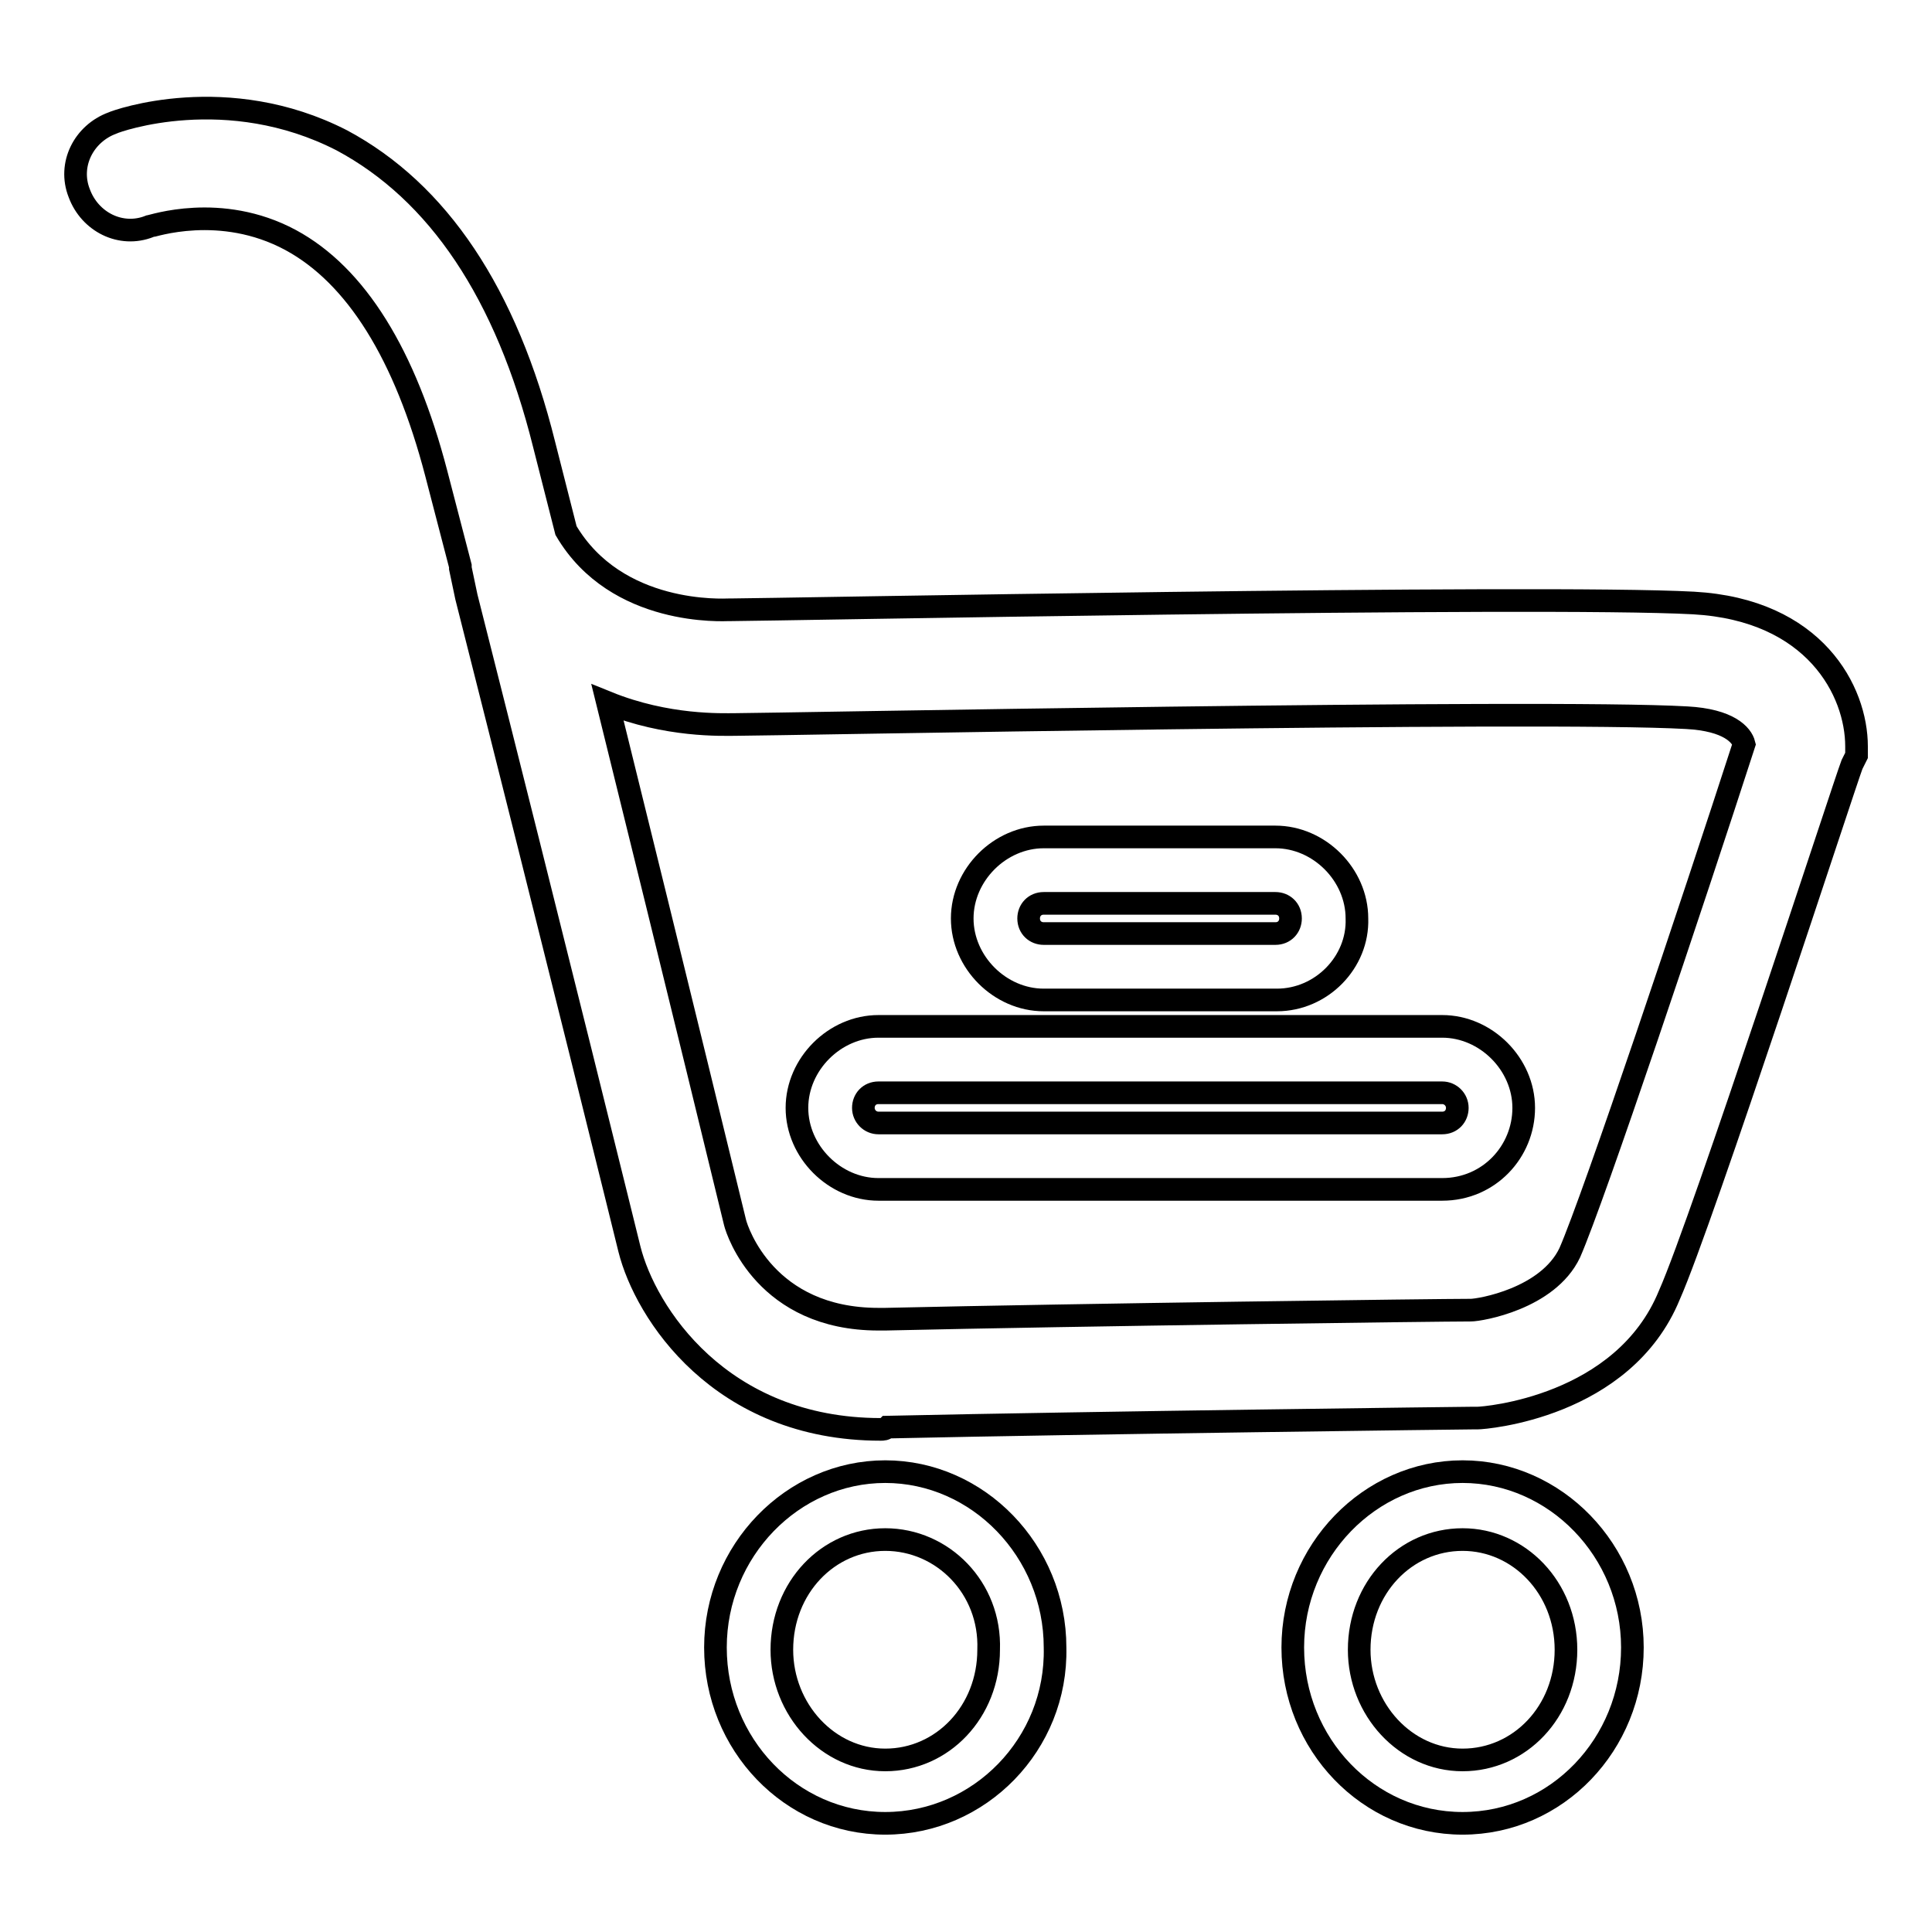
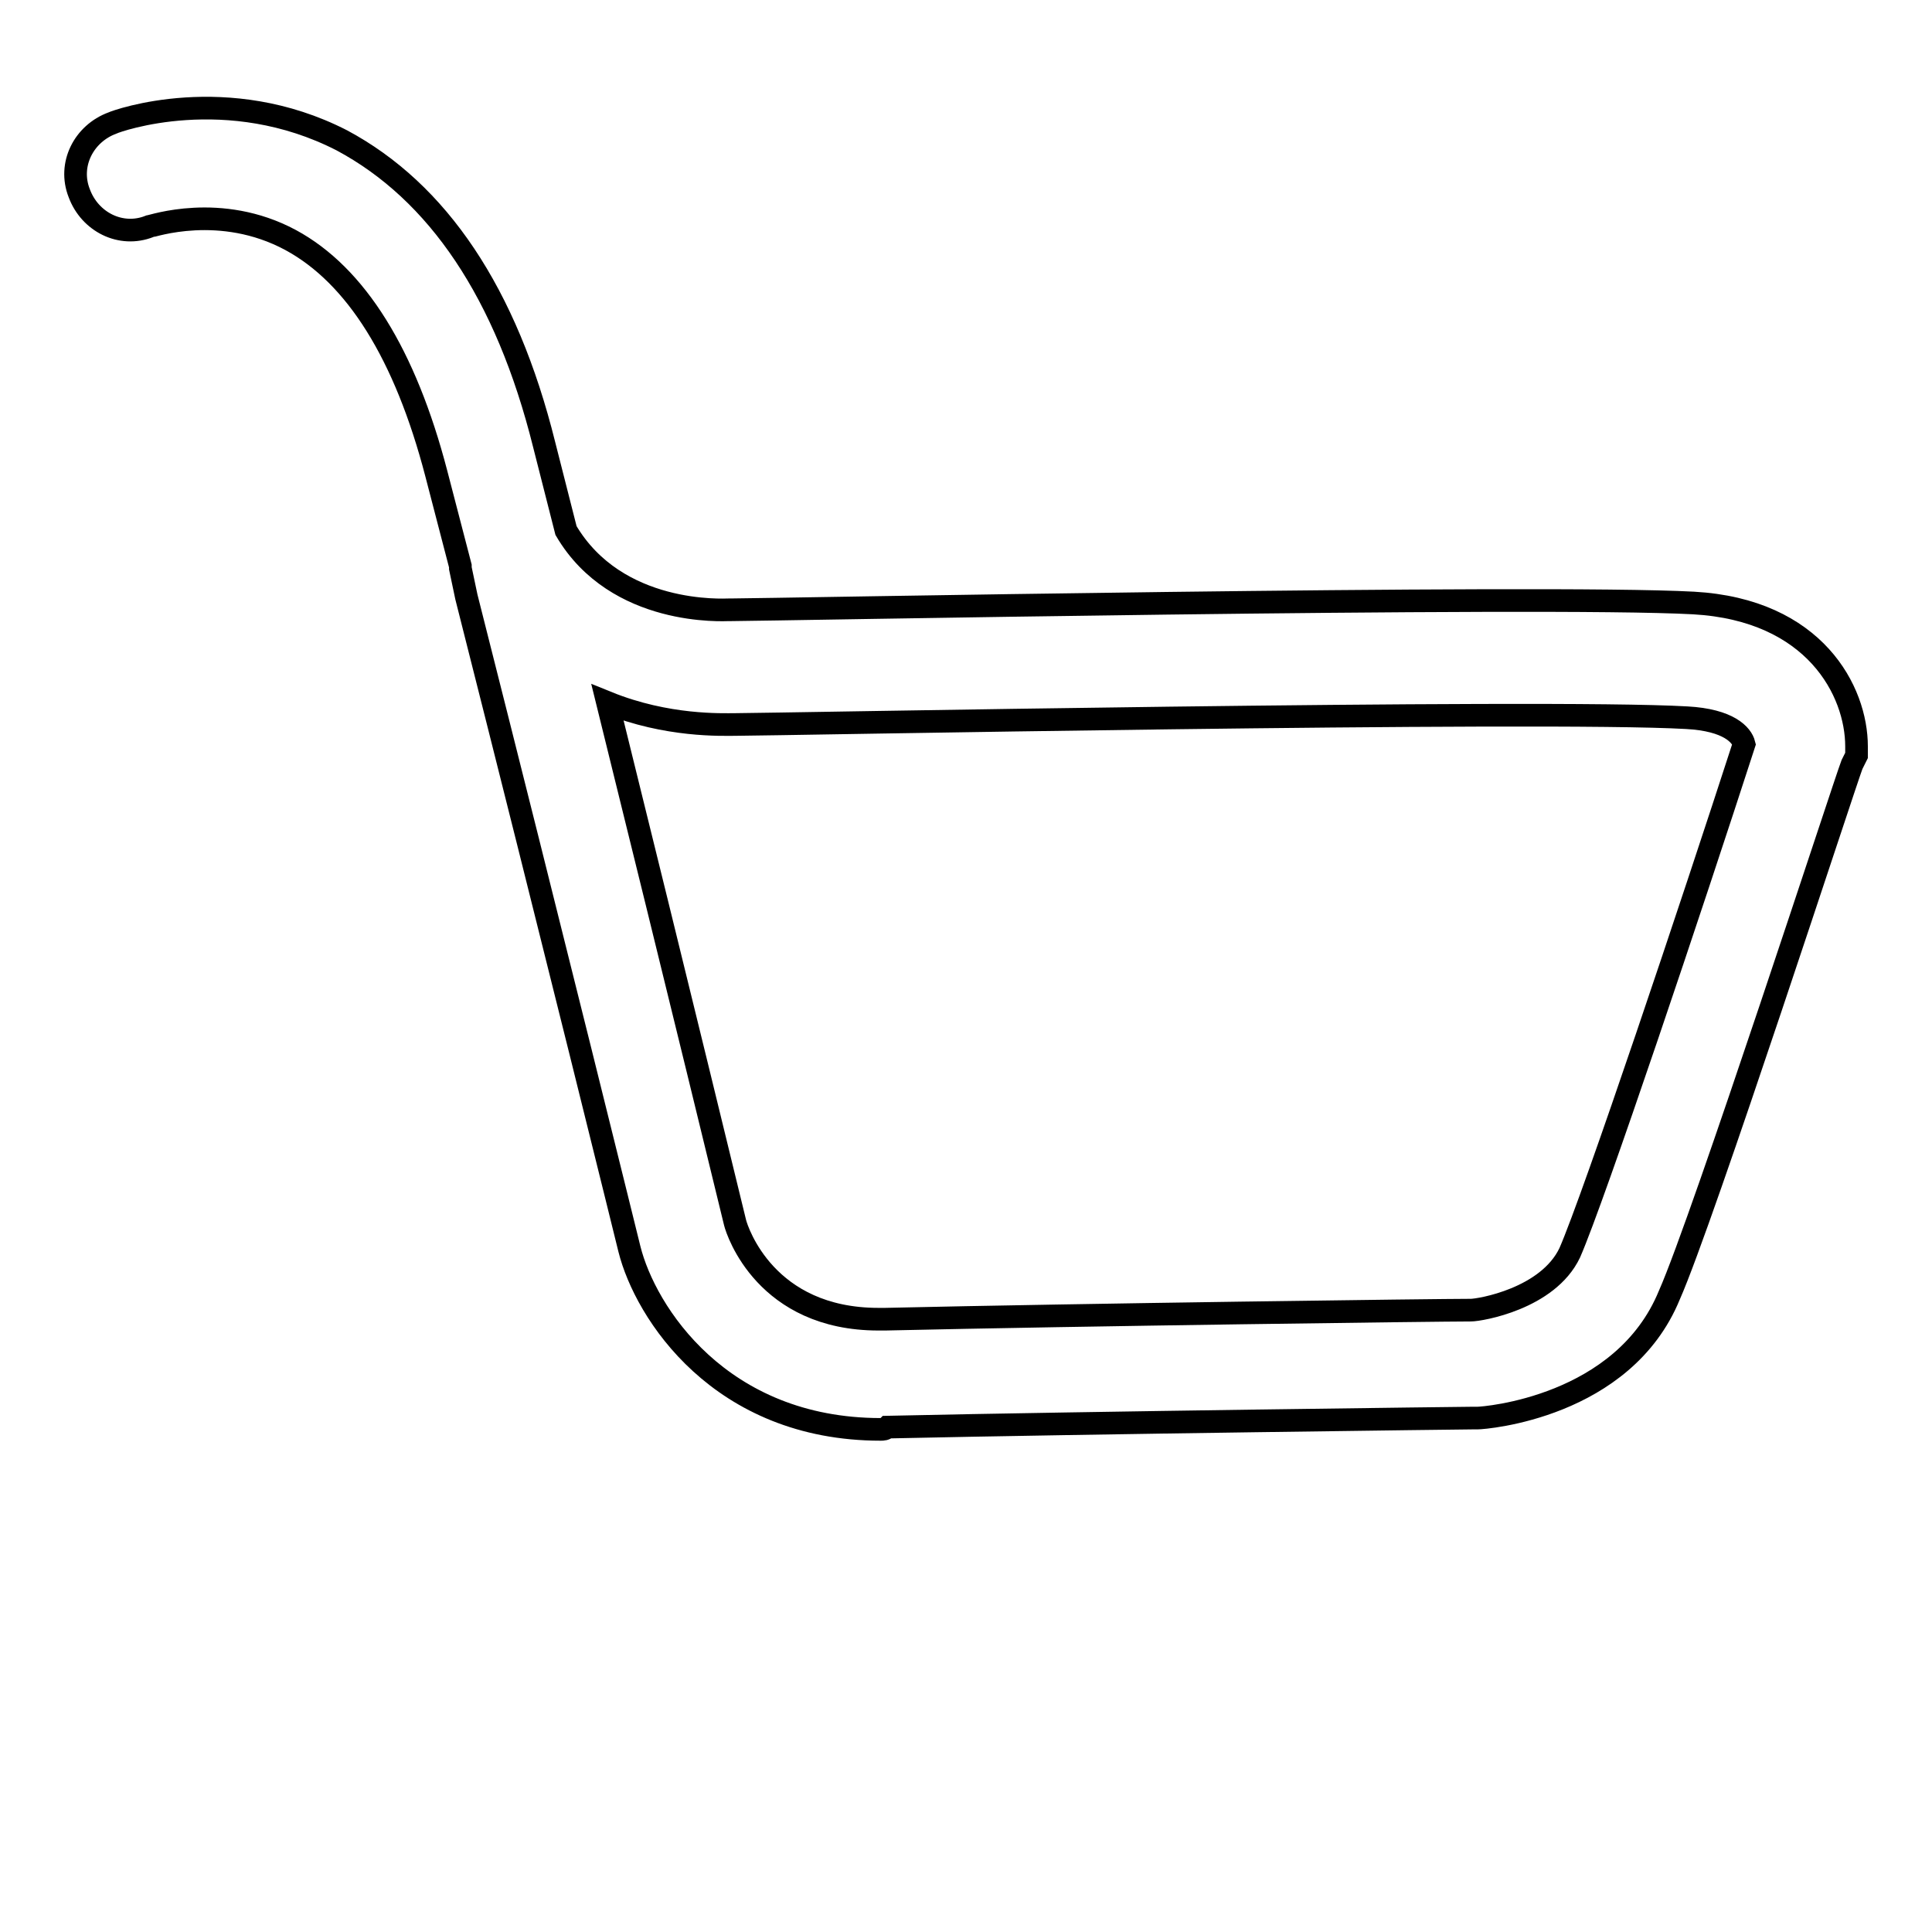
<svg xmlns="http://www.w3.org/2000/svg" version="1.1" x="0px" y="0px" viewBox="0 0 256 256" enable-background="new 0 0 256 256" xml:space="preserve">
  <g>
    <path stroke-width="3" fill-opacity="0" stroke="#000000" d="M116.7,189.4c-21.3,0-31.2-15.5-33.3-23.9c0,0-10.2-41.4-21.6-86.4L61,75.3V75l-3.2-12.3 C53.7,47,47.2,36.5,38.5,31.8c-9.3-5-18.4-1.8-18.7-1.8c-3.8,1.5-7.9-0.6-9.3-4.4c-1.5-3.8,0.6-7.9,4.4-9.3 c0.6-0.3,15.2-5.5,30.4,2.3C58,25.4,67.1,38.8,72.1,58.9L75,70.3c6.7,11.4,21,10.5,21.6,10.5h0.3c4.4,0,107.1-2,127.5-0.9 c16.1,0.9,21.6,11.7,21.6,19v1.2l-0.6,1.2c-0.9,2.3-19.8,60.4-24.2,70.3c-6.1,14.9-24.5,16.3-25.4,16.3h-0.6 c-0.6,0-50.2,0.6-77.6,1.2C117.3,189.4,117,189.4,116.7,189.4z M80.5,93.1c9.3,37.6,16.9,68.9,16.9,68.9c0.3,1.2,4.1,12.8,19,12.8 h0.9c26.3-0.6,73.3-1.2,77.6-1.2c1.2,0,10.2-1.5,13.1-7.6c3.2-7.3,16.3-46.4,23.1-67.4c-0.3-1.2-2-3.2-7.6-3.5 C204.3,94,102.1,96,97.4,96C95.7,96,88.4,96.3,80.5,93.1L80.5,93.1z" />
-     <path stroke-width="3" fill-opacity="0" stroke="#000000" d="M169.2,132.5h-30.9c-5.8,0-10.8-5-10.8-10.8s5-10.8,10.8-10.8H169c5.8,0,10.8,5,10.8,10.8 C180,127.5,175.1,132.5,169.2,132.5L169.2,132.5z M138.3,119.7c-1.2,0-2,0.9-2,2c0,1.2,0.9,2,2,2H169c1.2,0,2-0.9,2-2 c0-1.2-0.9-2-2-2H138.3L138.3,119.7z M191.1,157.6h-74.7c-5.8,0-10.8-5-10.8-10.8c0-5.8,5-10.8,10.8-10.8h74.7 c5.8,0,10.8,5,10.8,10.8C201.9,152.6,197.3,157.6,191.1,157.6z M116.4,144.8c-1.2,0-2,0.9-2,2s0.9,2,2,2h74.7c1.2,0,2-0.9,2-2 s-0.9-2-2-2H116.4z M117.3,241.6c-12.5,0-22.5-10.5-22.5-23.3S105,195,117.3,195c12.3,0,22.5,10.5,22.5,23.3 C140.1,231.1,129.8,241.6,117.3,241.6z M117.3,204c-7.6,0-13.7,6.4-13.7,14.6c0,7.9,6.1,14.6,13.7,14.6c7.6,0,13.7-6.4,13.7-14.6 C131.3,210.4,124.9,204,117.3,204z M193.8,241.6c-12.5,0-22.5-10.5-22.5-23.3s10.2-23.3,22.5-23.3c12.3,0,22.5,10.5,22.5,23.3 S206.3,241.6,193.8,241.6z M193.8,204c-7.6,0-13.7,6.4-13.7,14.6c0,7.9,6.1,14.6,13.7,14.6s13.7-6.4,13.7-14.6S201.3,204,193.8,204 z" />
  </g>
</svg>